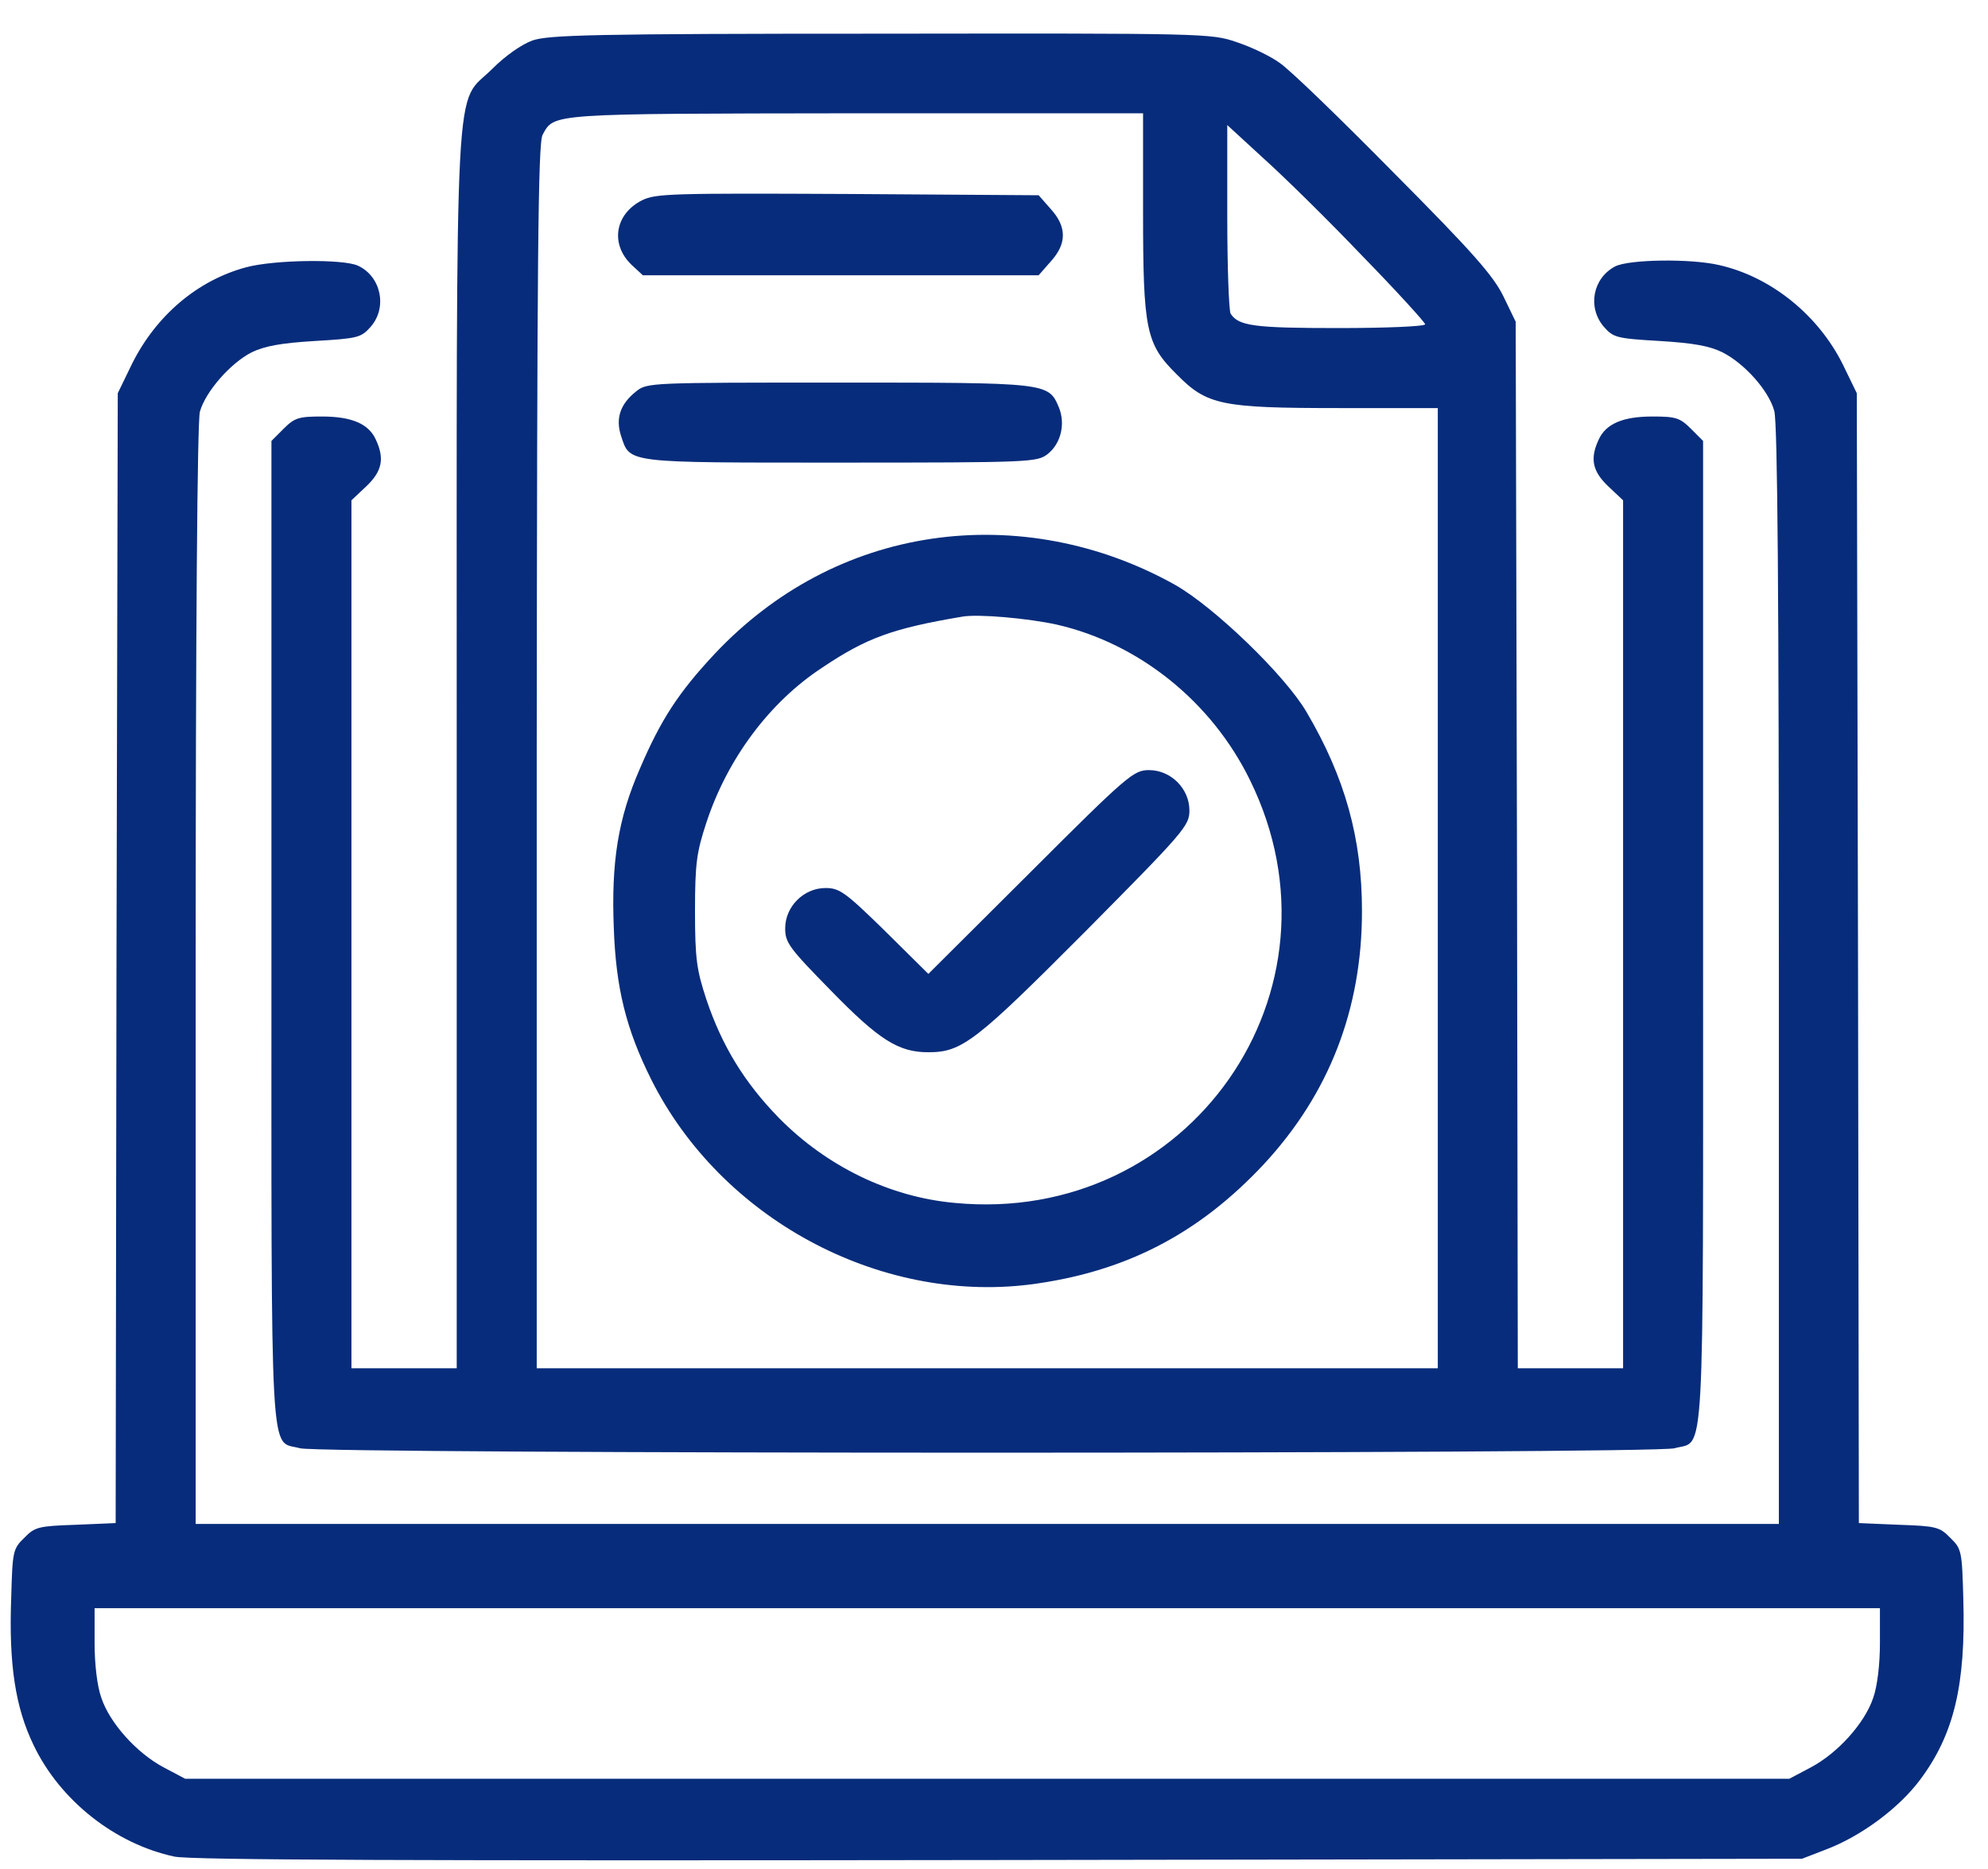
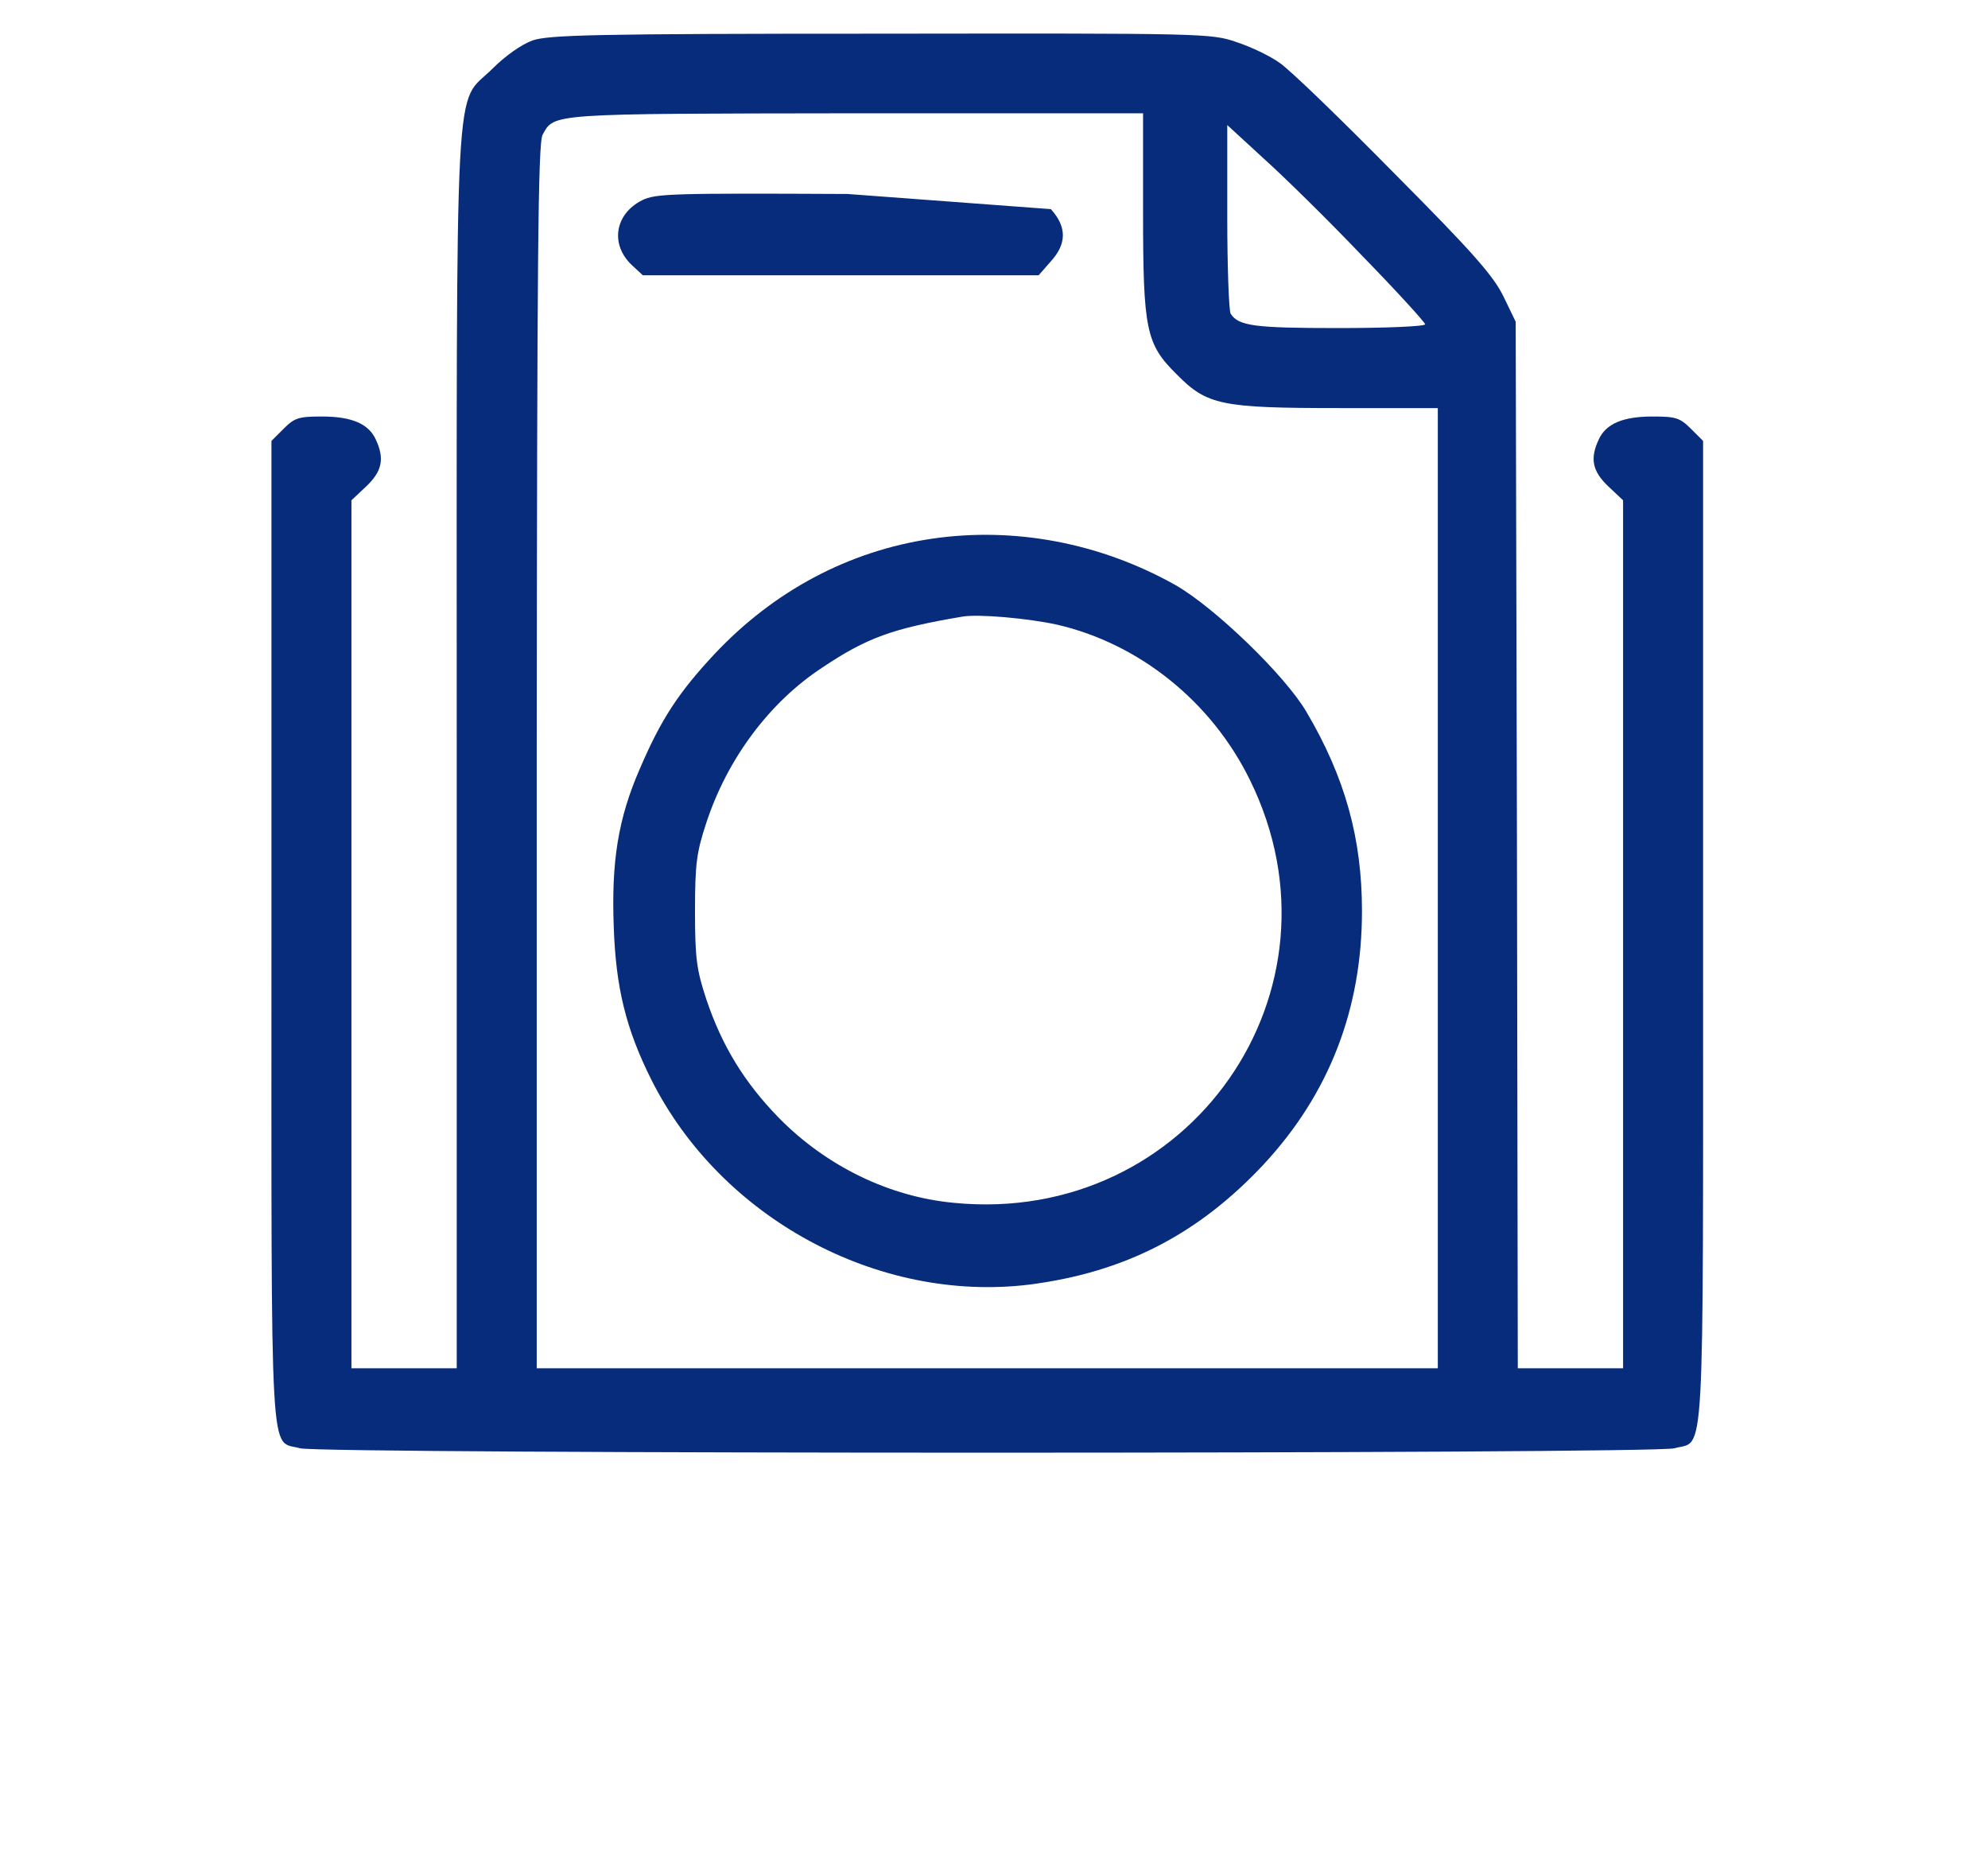
<svg xmlns="http://www.w3.org/2000/svg" width="50" height="47" viewBox="0 0 50 47" fill="none">
  <path d="M13.393 1.017C13.107 1.123 12.704 1.409 12.387 1.726C11.412 2.701 11.487 1.207 11.487 18.861V34.408H10.163H8.839V23.489V12.581L9.21 12.232C9.612 11.851 9.676 11.533 9.453 11.056C9.273 10.654 8.839 10.474 8.098 10.474C7.515 10.474 7.409 10.506 7.134 10.781L6.827 11.088V23.468C6.827 37.214 6.774 36.198 7.547 36.42C8.087 36.568 41.574 36.568 42.114 36.42C42.887 36.198 42.834 37.214 42.834 23.468V11.088L42.527 10.781C42.251 10.506 42.145 10.474 41.563 10.474C40.822 10.474 40.388 10.654 40.208 11.056C39.985 11.533 40.049 11.851 40.451 12.232L40.822 12.581V23.489V34.408H39.498H38.174L38.153 21.244L38.121 8.091L37.814 7.456C37.56 6.937 37.052 6.354 35.061 4.353C33.716 2.987 32.424 1.737 32.18 1.578C31.947 1.409 31.46 1.176 31.1 1.059C30.464 0.837 30.274 0.837 22.162 0.847C14.897 0.847 13.806 0.879 13.393 1.017ZM28.749 5.316C28.749 8.303 28.823 8.652 29.596 9.415C30.358 10.188 30.708 10.262 33.694 10.262H36.162V22.335V34.408H24.83H13.499V19.02C13.509 6.46 13.531 3.601 13.647 3.389C13.944 2.849 13.774 2.859 21.526 2.849H28.749V5.316ZM34.266 6.439C35.135 7.329 35.844 8.112 35.844 8.155C35.844 8.208 34.859 8.25 33.663 8.25C31.545 8.25 31.153 8.197 30.952 7.89C30.909 7.826 30.867 6.736 30.867 5.465V3.145L31.778 3.982C32.286 4.437 33.408 5.539 34.266 6.439Z" fill="#072C7B" />
-   <path d="M16.147 5.037C15.459 5.386 15.342 6.149 15.893 6.668L16.168 6.922H21.146H26.123L26.43 6.572C26.833 6.128 26.833 5.704 26.43 5.259L26.123 4.91L21.315 4.878C16.899 4.857 16.486 4.867 16.147 5.037Z" fill="#072C7B" />
-   <path d="M15.999 9.843C15.597 10.161 15.48 10.521 15.618 10.955C15.851 11.654 15.681 11.633 21.135 11.633C25.922 11.633 26.081 11.622 26.346 11.421C26.685 11.156 26.801 10.658 26.632 10.245C26.367 9.621 26.367 9.621 21.093 9.621C16.349 9.621 16.274 9.621 15.999 9.843Z" fill="#072C7B" />
+   <path d="M16.147 5.037C15.459 5.386 15.342 6.149 15.893 6.668L16.168 6.922H21.146H26.123L26.43 6.572C26.833 6.128 26.833 5.704 26.43 5.259L21.315 4.878C16.899 4.857 16.486 4.867 16.147 5.037Z" fill="#072C7B" />
  <path d="M23.432 13.548C21.356 13.855 19.471 14.851 17.968 16.45C17.067 17.414 16.623 18.092 16.093 19.331C15.542 20.591 15.373 21.682 15.437 23.323C15.489 24.838 15.744 25.875 16.379 27.146C18.126 30.631 22.077 32.77 25.889 32.304C28.282 31.997 30.136 31.044 31.788 29.275C33.429 27.506 34.255 25.378 34.255 22.91C34.255 21.089 33.832 19.553 32.858 17.901C32.317 16.98 30.549 15.275 29.564 14.713C27.679 13.654 25.518 13.241 23.432 13.548ZM26.588 15.709C28.653 16.185 30.475 17.647 31.438 19.617C34.044 24.912 29.903 30.821 24.004 30.249C22.373 30.101 20.785 29.328 19.588 28.11C18.72 27.22 18.158 26.299 17.766 25.134C17.523 24.393 17.48 24.117 17.48 22.91C17.48 21.703 17.523 21.427 17.766 20.686C18.296 19.076 19.355 17.657 20.679 16.789C21.801 16.037 22.447 15.804 24.195 15.508C24.597 15.434 25.868 15.55 26.588 15.709Z" fill="#072C7B" />
-   <path d="M25.922 21.928L23.349 24.491L22.258 23.411C21.262 22.437 21.114 22.331 20.765 22.331C20.214 22.331 19.748 22.797 19.748 23.347C19.748 23.707 19.854 23.845 20.892 24.904C22.11 26.154 22.597 26.461 23.349 26.461C24.196 26.461 24.535 26.196 27.299 23.422C29.788 20.912 29.915 20.763 29.915 20.382C29.915 19.831 29.449 19.366 28.898 19.366C28.517 19.366 28.369 19.482 25.922 21.928Z" fill="#072C7B" />
-   <path d="M6.192 6.721C4.963 7.05 3.925 7.939 3.322 9.146L2.962 9.888L2.93 24.089L2.909 38.301L1.903 38.344C0.971 38.376 0.875 38.397 0.611 38.672C0.325 38.947 0.314 39.011 0.282 40.176C0.219 41.86 0.388 42.94 0.844 43.883C1.511 45.28 2.898 46.371 4.391 46.689C4.826 46.774 10.216 46.795 25.148 46.774L45.323 46.742L45.926 46.509C46.795 46.181 47.748 45.482 48.288 44.761C49.146 43.618 49.442 42.368 49.379 40.208C49.347 39.011 49.337 38.947 49.051 38.672C48.786 38.397 48.691 38.376 47.759 38.344L46.752 38.301L46.731 24.1L46.7 9.888L46.35 9.168C45.736 7.929 44.55 6.965 43.247 6.668C42.538 6.499 40.97 6.52 40.621 6.7C40.059 6.997 39.922 7.727 40.335 8.214C40.578 8.49 40.653 8.511 41.743 8.575C42.601 8.627 43.004 8.702 43.321 8.86C43.883 9.146 44.486 9.824 44.624 10.332C44.709 10.608 44.74 15.13 44.74 24.523V38.323H24.831H4.921V24.523C4.921 15.744 4.963 10.597 5.027 10.354C5.165 9.856 5.789 9.136 6.329 8.86C6.658 8.702 7.06 8.627 7.918 8.575C9.009 8.511 9.083 8.49 9.326 8.214C9.75 7.727 9.581 6.944 8.998 6.679C8.617 6.509 6.901 6.531 6.192 6.721ZM47.282 41.32C47.282 41.849 47.218 42.4 47.113 42.696C46.901 43.332 46.223 44.084 45.545 44.444L45.005 44.73H24.831H4.656L4.116 44.444C3.438 44.084 2.761 43.332 2.549 42.696C2.443 42.4 2.379 41.849 2.379 41.32V40.441H24.831H47.282V41.32Z" fill="#072C7B" />
</svg>